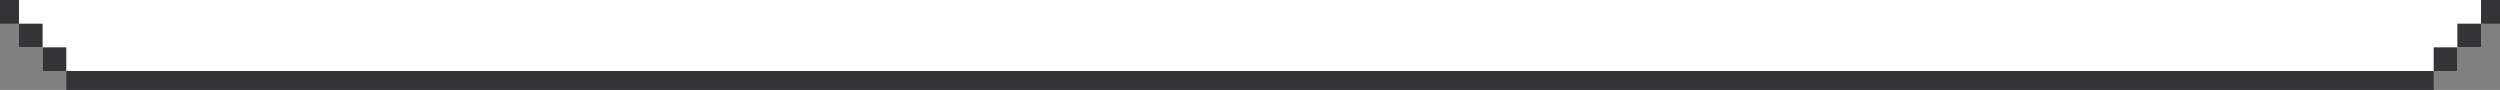
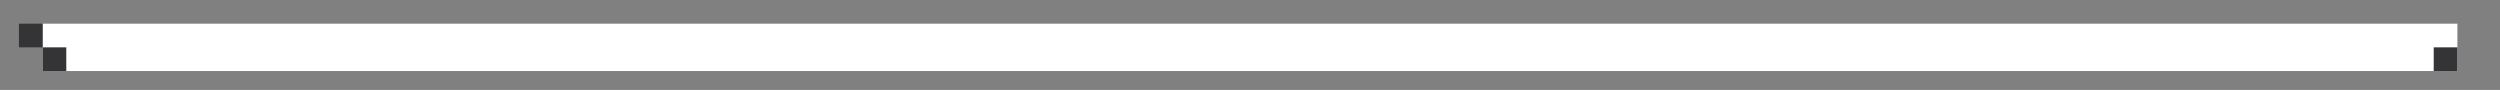
<svg xmlns="http://www.w3.org/2000/svg" id="_レイヤー_1" data-name="レイヤー_1" version="1.1" viewBox="0 0 2112 76">
  <rect x="0" y="0" width="2112" height="76" fill="#808080" stroke="none" />
  <defs>
    <style>
      .st0 {
        fill: #fff;
      }

      .st1 {
        fill: #343437;
      }
    </style>
  </defs>
-   <rect class="st0" x="16" y="0" width="2080" height="40" />
  <rect class="st0" x="36" y="20" width="2040" height="40" />
-   <rect class="st1" x="2096" y="0" width="16" height="20" transform="translate(4208 20) rotate(-180)" />
  <rect class="st1" x="16" y="20" width="20" height="20" />
-   <rect class="st1" x="0" y="0" width="16" height="20" />
-   <rect class="st1" x="56" y="60" width="2000" height="16" transform="translate(2112 136) rotate(-180)" />
  <rect class="st1" x="36" y="40" width="20" height="20" />
-   <rect class="st1" x="2076" y="20" width="20" height="20" transform="translate(4172 60) rotate(-180)" />
  <rect class="st1" x="2056" y="40" width="20" height="20" transform="translate(4132 100) rotate(-180)" />
</svg>